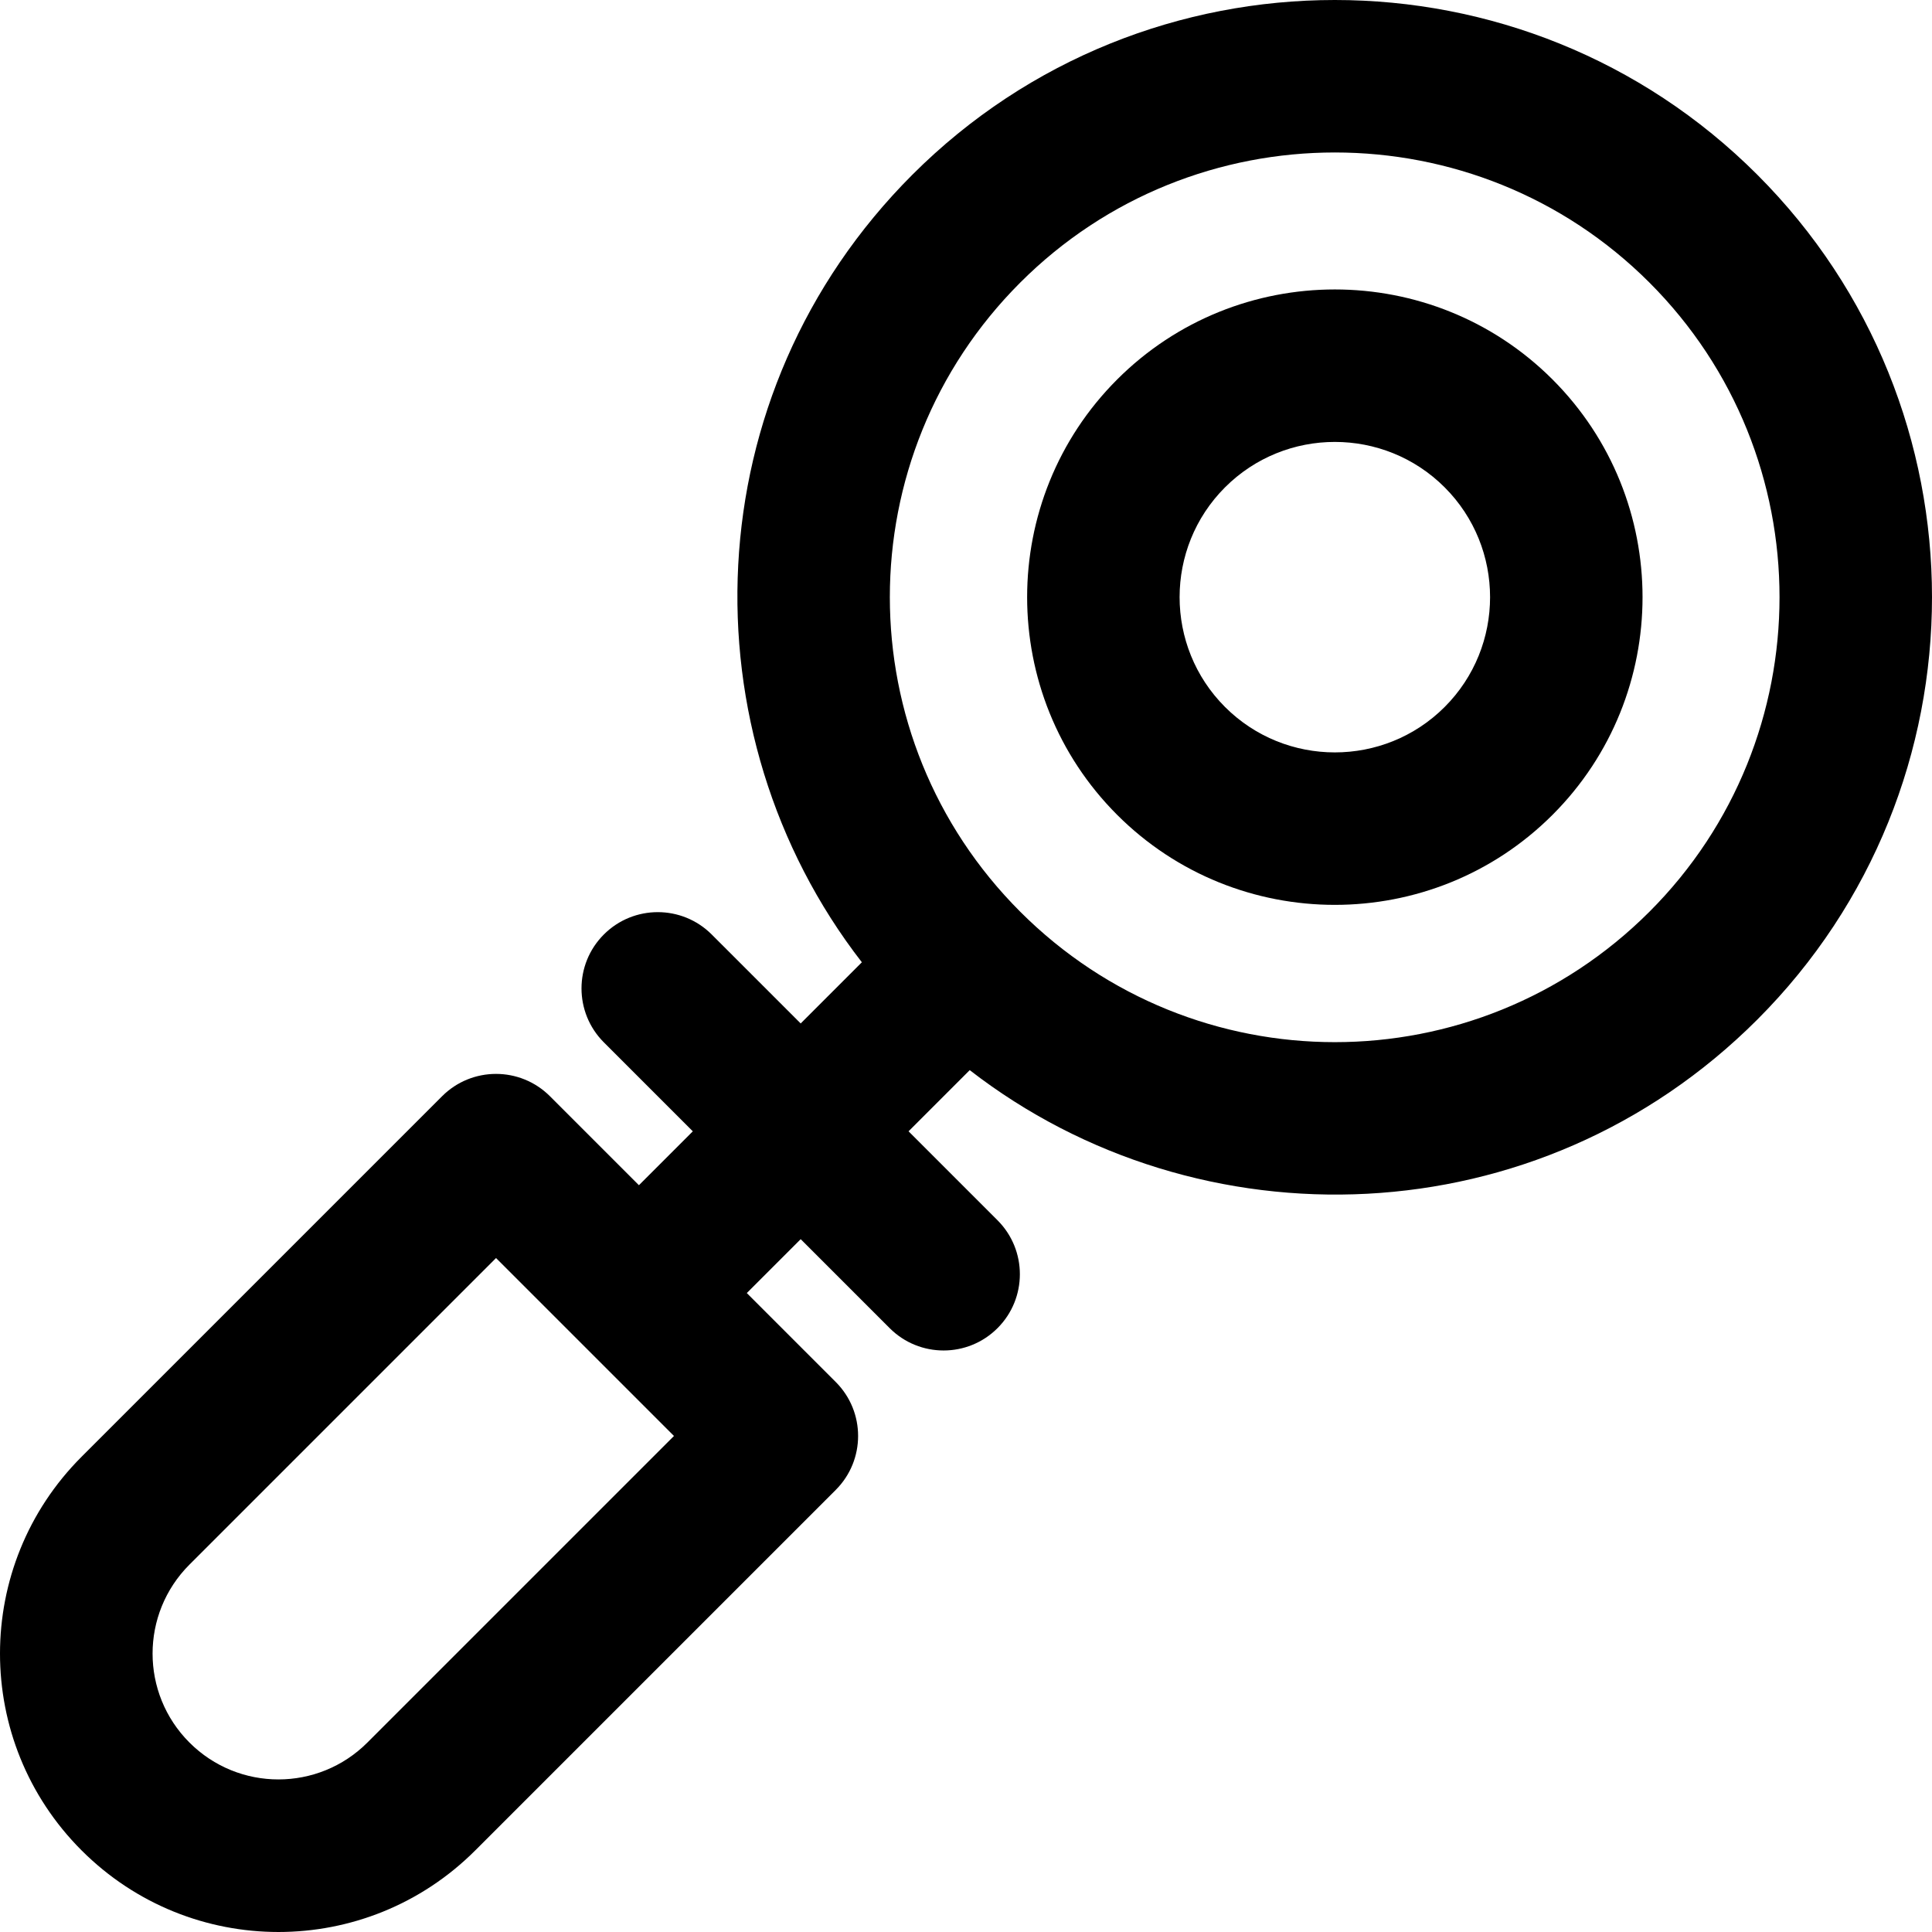
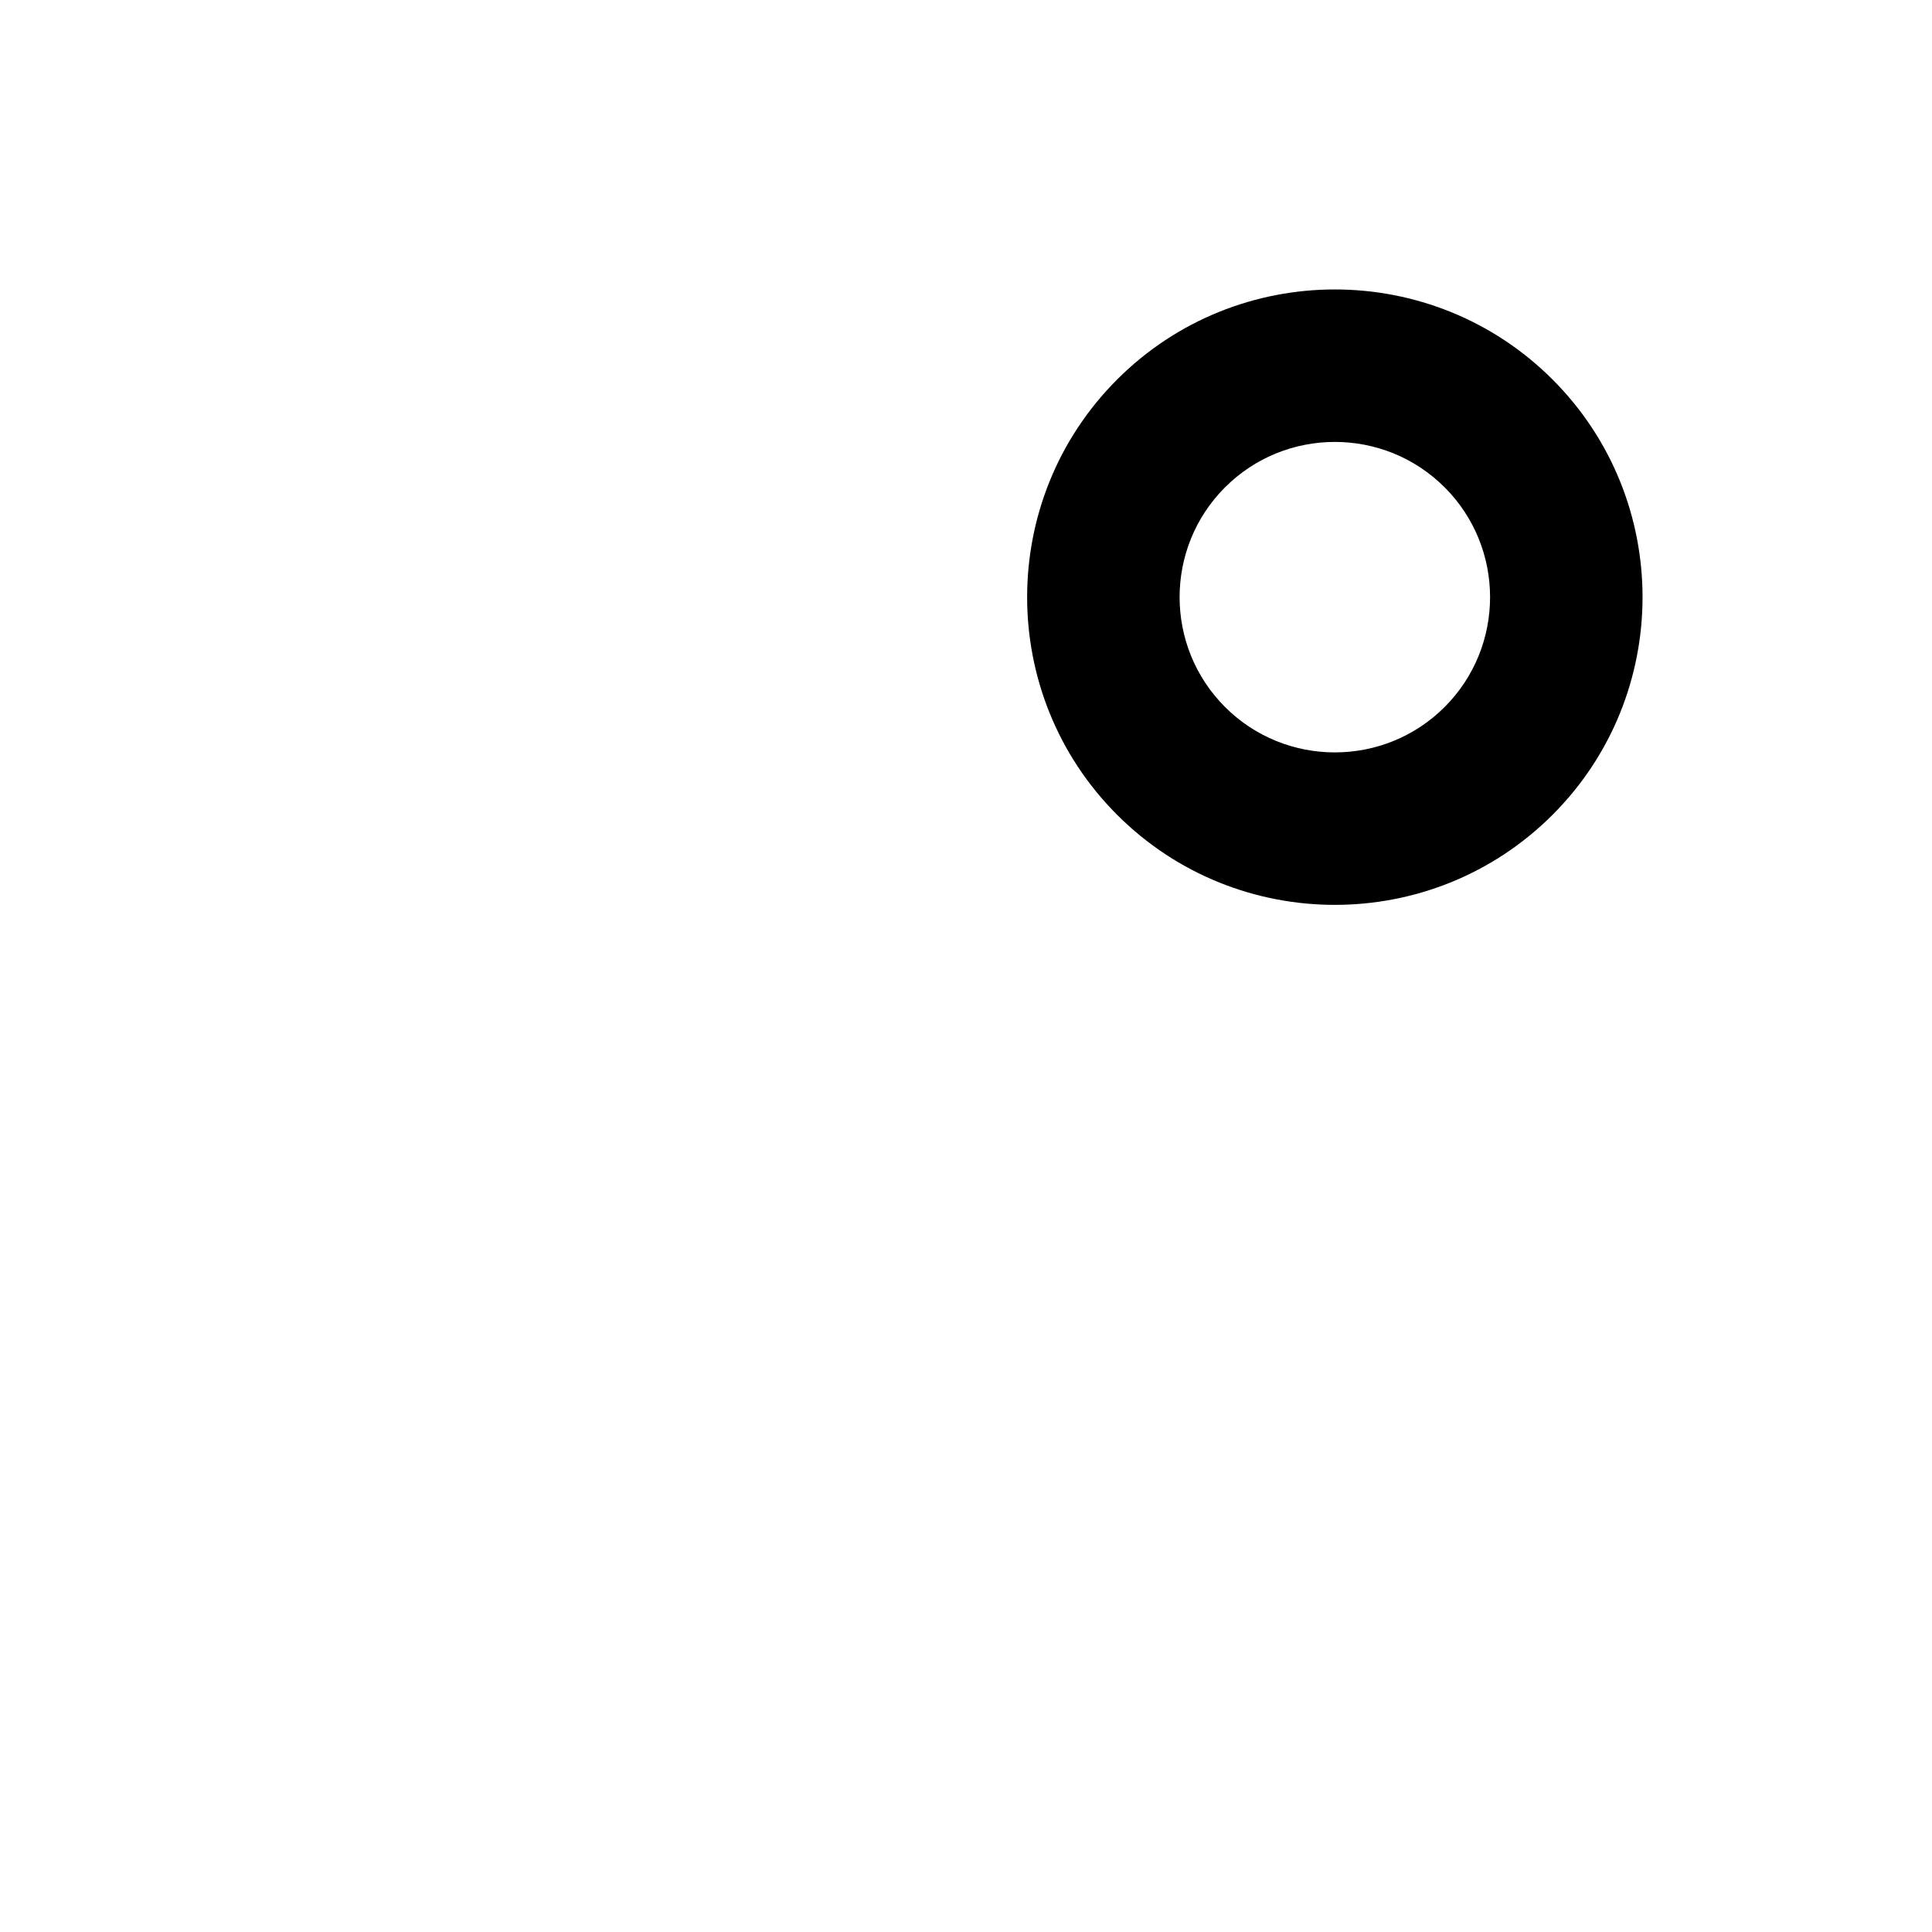
<svg xmlns="http://www.w3.org/2000/svg" fill="#000000" height="800px" width="800px" version="1.1" id="Layer_1" viewBox="0 0 511.999 511.999" xml:space="preserve">
  <g>
    <g>
      <g>
-         <path d="M465.699,46.299c-61.731-61.732-162.176-61.732-223.908,0c-58.127,58.125-60.482,147.967-13.39,208.713l-16.212,16.212     l-23.578-23.577c-7.892-7.894-20.691-7.894-28.585,0c-7.894,7.894-7.894,20.691,0,28.585l23.577,23.578l-14.281,14.281     l-23.578-23.578c-7.888-7.89-20.692-7.892-28.585,0L21.624,386.05c-28.829,28.827-28.834,75.492,0,104.325     c28.827,28.829,75.492,28.834,104.325,0l95.539-95.539c7.89-7.888,7.892-20.692,0-28.585l-23.578-23.578l14.281-14.281     l23.578,23.578c7.892,7.894,20.691,7.895,28.585,0c7.894-7.894,7.894-20.691,0-28.585l-23.578-23.578l16.212-16.212     c60.747,47.093,150.589,44.735,208.713-13.39C527.432,208.476,527.432,108.031,465.699,46.299z M97.362,461.792     c-13.029,13.031-34.122,13.033-47.154,0c0,0,0,0,0-0.001c-13.031-13.029-13.033-34.121,0-47.154l81.246-81.246l47.155,47.155     L97.362,461.792z M437.114,241.622c-46.078,46.078-120.655,46.082-166.738,0c-46.078-46.078-46.082-120.655,0-166.738     c45.968-45.968,120.767-45.971,166.738,0C483.085,120.855,483.085,195.653,437.114,241.622z" />
        <path d="M296.056,100.565c-31.808,31.809-31.808,83.568,0,115.377c31.807,31.808,83.566,31.811,115.377,0     c31.809-31.808,31.809-83.566,0-115.377C379.624,68.754,327.866,68.756,296.056,100.565z M382.849,187.358     c-16.05,16.049-42.158,16.048-58.207,0c-16.048-16.048-16.048-42.16,0-58.207c16.048-16.046,42.157-16.049,58.206,0     C398.896,145.198,398.896,171.309,382.849,187.358z" />
      </g>
    </g>
  </g>
</svg>